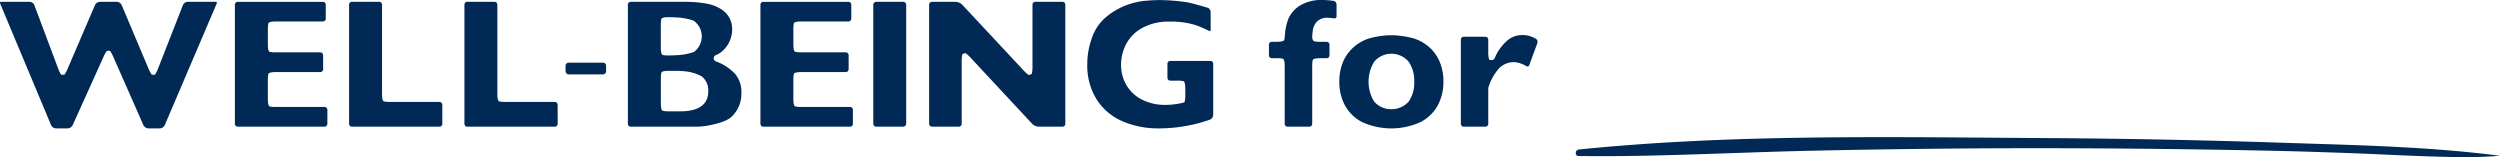
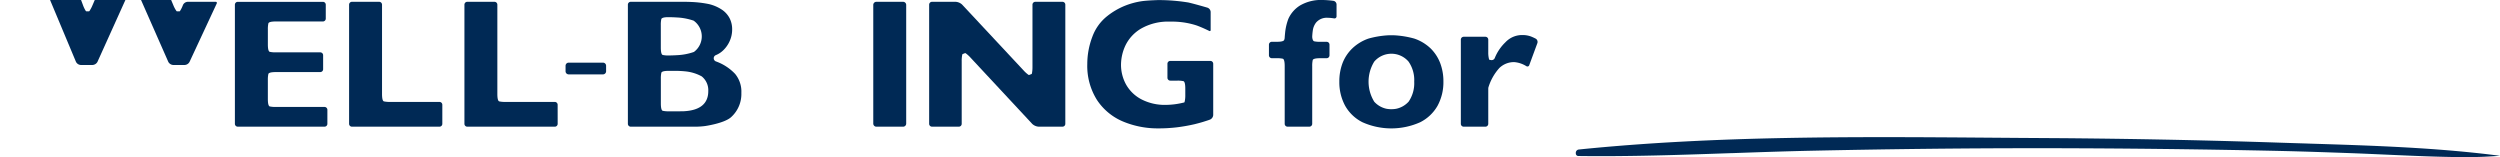
<svg xmlns="http://www.w3.org/2000/svg" width="408.5" height="25.677" viewBox="0 0 408.5 25.677">
  <g id="グループ_287" data-name="グループ 287" transform="translate(-277.247 -268.102)">
    <path id="パス_23" data-name="パス 23" d="M676.64,293.846q-2.176-.063-4.35-.136c-12.719-.424-25.581-.676-38.226-.751q-4.336-.025-8.686-.061c-22.308-.171-45.358-.35-67.732,1.931a.548.548,0,0,0-.466.616.414.414,0,0,0,.427.443c8.284.111,16.721-.182,24.874-.466l.143,0c4.324-.151,8.8-.305,13.192-.4,12.927-.276,24.889-.409,36.495-.409h1.756c12.759.018,25.627.169,38.249.449,3.707.083,7.479.215,11.127.345,1.838.064,3.833.154,5.944.247,4.422.2,8.993.4,12.981.419,2.207.014,4.189-.1,5.824-.22-10.342-1.344-20.928-1.672-31.186-1.992Z" transform="translate(-22.444 -2.294)" fill="#002955" />
    <path id="パス_33" data-name="パス 33" d="M464.554,269.23a.469.469,0,0,0-.469-.467h-4.43a.47.47,0,0,0-.469.467v10.155a5.286,5.286,0,0,1-.082,1.044l-.04.126-.456.177-.111-.062a5.032,5.032,0,0,1-.774-.707l-10.032-10.743a1.687,1.687,0,0,0-1.048-.456H442.77a.468.468,0,0,0-.467.467V288.7a.467.467,0,0,0,.467.466h4.384a.467.467,0,0,0,.468-.466V278.482a5.017,5.017,0,0,1,.084-1.045l.039-.123.455-.177.113.063a5.239,5.239,0,0,1,.771.706l10.064,10.807a1.7,1.7,0,0,0,1.049.454h3.887a.467.467,0,0,0,.469-.466Z" transform="translate(-13.233 -0.366)" fill="#002955" />
    <path id="パス_34" data-name="パス 34" d="M489.215,288.391c.3-.091.612-.193.938-.3l.3-.107a.871.871,0,0,0,.519-.741v-8.381a.469.469,0,0,0-.469-.466h-6.541a.468.468,0,0,0-.469.466v2.289a.47.47,0,0,0,.469.469h1.154a4.253,4.253,0,0,1,.994.086c.074.034.3.134.3,1.21v1.044a4.476,4.476,0,0,1-.1,1.079l-.053.14-.269.063a12.318,12.318,0,0,1-2.763.339,8.269,8.269,0,0,1-3.972-.9,6.118,6.118,0,0,1-2.518-2.422,6.664,6.664,0,0,1-.829-3.271,7.551,7.551,0,0,1,.706-3.081,6.464,6.464,0,0,1,2.552-2.779,8.9,8.9,0,0,1,4.79-1.149,13.02,13.02,0,0,1,4.25.605c.9.317,1.958.836,2.079.894a.234.234,0,0,0,.206.029.23.23,0,0,0,.065-.193V270.39a.782.782,0,0,0-.515-.69c-.211-.063-2.026-.593-3.105-.844a30.75,30.75,0,0,0-3.833-.382c-.232-.008-.556-.016-.886-.016-.212,0-.416,0-.578.009s-1.477.051-2.341.172a12.289,12.289,0,0,0-2.8.765,11.736,11.736,0,0,0-2.822,1.654,7.617,7.617,0,0,0-2.453,3.4,12.468,12.468,0,0,0-.825,4.438,10.439,10.439,0,0,0,1.575,5.87,9.492,9.492,0,0,0,4.205,3.509,14.706,14.706,0,0,0,5.835,1.147,25.375,25.375,0,0,0,3.027-.174,28.121,28.121,0,0,0,2.885-.509c.561-.142,1-.258,1.289-.349" transform="translate(-15.486 -0.342)" fill="#002955" />
-     <path id="パス_35" data-name="パス 35" d="M427.442,286.411a.469.469,0,0,0-.468-.468h-7.968a4.28,4.28,0,0,1-.993-.085c-.075-.033-.3-.135-.3-1.21v-3.109a4.132,4.132,0,0,1,.086-.993c.034-.075.134-.3,1.21-.3h7.269a.469.469,0,0,0,.466-.468v-2.287a.469.469,0,0,0-.466-.469h-7.269a4.151,4.151,0,0,1-.993-.088c-.075-.032-.3-.133-.3-1.207v-2.457a4.127,4.127,0,0,1,.086-.994c.034-.075.136-.3,1.21-.3h7.7a.468.468,0,0,0,.468-.467v-2.273a.468.468,0,0,0-.468-.468H412.8a.467.467,0,0,0-.469.468V288.7a.466.466,0,0,0,.469.466h14.175a.467.467,0,0,0,.468-.466Z" transform="translate(-10.83 -0.366)" fill="#002955" />
    <path id="長方形_40" data-name="長方形 40" d="M.508,0H4.872A.508.508,0,0,1,5.38.508V19.9a.507.507,0,0,1-.507.507H.509A.509.509,0,0,1,0,19.895V.508A.508.508,0,0,1,.508,0Z" transform="translate(419.939 268.397)" fill="#002955" />
    <path id="パス_36" data-name="パス 36" d="M547.937,279.579l1.329-3.606a.618.618,0,0,0-.269-.712c-.067-.036-.41-.213-.762-.352a3.959,3.959,0,0,0-1.448-.241,3.715,3.715,0,0,0-2.745,1.179,7.362,7.362,0,0,0-1.736,2.56.554.554,0,0,1-.616.351l-.287-.052-.054-.145a4.286,4.286,0,0,1-.113-1.091v-2.054a.469.469,0,0,0-.469-.468h-3.545a.467.467,0,0,0-.466.468v13.756a.467.467,0,0,0,.466.47h3.545a.47.47,0,0,0,.469-.47v-5.032c0-.009,0-.753.005-.831l.013-.062a8.319,8.319,0,0,1,1.811-3.212,3.446,3.446,0,0,1,2.415-.946,4.408,4.408,0,0,1,1.969.657.336.336,0,0,0,.289.045.323.323,0,0,0,.2-.212" transform="translate(-20.807 -0.839)" fill="#002955" />
    <path id="パス_37" data-name="パス 37" d="M513.3,271.444a.357.357,0,0,0,.294-.068.352.352,0,0,0,.118-.277v-1.944a.617.617,0,0,0-.5-.576,14.433,14.433,0,0,0-1.756-.137,6.794,6.794,0,0,0-3.676.875,4.927,4.927,0,0,0-1.94,2.2,8.919,8.919,0,0,0-.526,2.21c-.044.451-.074.8-.074.852a1.091,1.091,0,0,1-.086.393c-.031.073-.134.3-1.209.3h-.811a.468.468,0,0,0-.469.467v1.743a.468.468,0,0,0,.469.469h.811a4.256,4.256,0,0,1,.994.088c.075.034.3.134.3,1.207v9.426a.467.467,0,0,0,.468.468h3.562a.467.467,0,0,0,.466-.468v-9.426a4.311,4.311,0,0,1,.086-.993c.034-.074.136-.3,1.209-.3h1.062a.467.467,0,0,0,.467-.469v-1.743a.467.467,0,0,0-.467-.467h-1.062a4.269,4.269,0,0,1-.994-.087c-.292-.131-.3-.739-.3-.745a10.513,10.513,0,0,1,.1-1.053,2.713,2.713,0,0,1,.534-1.263,2.282,2.282,0,0,1,1.824-.782,7.423,7.423,0,0,1,1.1.1" transform="translate(-18.073 -0.34)" fill="#002955" />
    <path id="パス_38" data-name="パス 38" d="M531.222,286.221a8.047,8.047,0,0,0,.954-3.939,8.388,8.388,0,0,0-.536-3.058,6.753,6.753,0,0,0-1.57-2.383,7.2,7.2,0,0,0-2.639-1.589,15.153,15.153,0,0,0-3.045-.527c-.191-.014-.448-.022-.723-.022s-.526.008-.718.022a15.026,15.026,0,0,0-3.005.52,7.261,7.261,0,0,0-2.649,1.607,6.673,6.673,0,0,0-1.591,2.388,8.364,8.364,0,0,0-.53,3.044,8.08,8.08,0,0,0,.948,3.939,6.673,6.673,0,0,0,2.83,2.694,11.55,11.55,0,0,0,9.435,0,6.752,6.752,0,0,0,2.839-2.694m-4.748-.65a3.78,3.78,0,0,1-2.026,1.148,4.2,4.2,0,0,1-.77.064,4.262,4.262,0,0,1-.8-.068,3.745,3.745,0,0,1-2-1.15,6.237,6.237,0,0,1,0-6.56,3.695,3.695,0,0,1,5.6,0,5.275,5.275,0,0,1,.928,3.277,5.339,5.339,0,0,1-.926,3.288" transform="translate(-19.076 -0.842)" fill="#002955" />
    <path id="パス_39" data-name="パス 39" d="M354.495,285.588a.468.468,0,0,0-.467-.467h-8.093a4.255,4.255,0,0,1-.993-.088c-.075-.032-.3-.133-.3-1.208V269.23a.468.468,0,0,0-.469-.467h-4.445a.469.469,0,0,0-.468.467V288.7a.468.468,0,0,0,.468.468h14.3a.467.467,0,0,0,.467-.468Z" transform="translate(-4.972 -0.366)" fill="#002955" />
    <path id="パス_40" data-name="パス 40" d="M374.98,285.588a.468.468,0,0,0-.468-.467h-8.091a4.247,4.247,0,0,1-.993-.088c-.075-.032-.3-.133-.3-1.208V269.23a.468.468,0,0,0-.466-.467h-4.446a.467.467,0,0,0-.467.467V288.7a.466.466,0,0,0,.467.468h14.3a.467.467,0,0,0,.468-.468Z" transform="translate(-6.614 -0.366)" fill="#002955" />
-     <path id="パス_41" data-name="パス 41" d="M312.65,269.063a.247.247,0,0,0,.012-.223.25.25,0,0,0-.211-.077h-4.546a.907.907,0,0,0-.759.517l-4.06,10.361a5.112,5.112,0,0,1-.456.938l-.079.1-.244,0-.234,0-.079-.088a4.585,4.585,0,0,1-.491-.93l-4.38-10.38a.936.936,0,0,0-.778-.517h-2.787a.951.951,0,0,0-.783.517l-4.463,10.384a5.389,5.389,0,0,1-.481.922l-.081.093-.242,0-.254-.006-.079-.1a5.107,5.107,0,0,1-.443-.946l-3.881-10.347a.882.882,0,0,0-.745-.517h-4.625a.193.193,0,0,0-.2.305l8.319,19.863a.942.942,0,0,0,.776.515h1.937a.979.979,0,0,0,.8-.514l5.042-11.162a5.494,5.494,0,0,1,.495-.911l.083-.091h.469l.081.093a5.47,5.47,0,0,1,.487.914l4.916,11.157a.969.969,0,0,0,.792.514h1.9a.956.956,0,0,0,.784-.515Z" transform="translate(0 -0.366)" fill="#002955" />
+     <path id="パス_41" data-name="パス 41" d="M312.65,269.063a.247.247,0,0,0,.012-.223.25.25,0,0,0-.211-.077h-4.546a.907.907,0,0,0-.759.517a5.112,5.112,0,0,1-.456.938l-.079.1-.244,0-.234,0-.079-.088a4.585,4.585,0,0,1-.491-.93l-4.38-10.38a.936.936,0,0,0-.778-.517h-2.787a.951.951,0,0,0-.783.517l-4.463,10.384a5.389,5.389,0,0,1-.481.922l-.081.093-.242,0-.254-.006-.079-.1a5.107,5.107,0,0,1-.443-.946l-3.881-10.347a.882.882,0,0,0-.745-.517h-4.625a.193.193,0,0,0-.2.305l8.319,19.863a.942.942,0,0,0,.776.515h1.937a.979.979,0,0,0,.8-.514l5.042-11.162a5.494,5.494,0,0,1,.495-.911l.083-.091h.469l.081.093a5.47,5.47,0,0,1,.487.914l4.916,11.157a.969.969,0,0,0,.792.514h1.9a.956.956,0,0,0,.784-.515Z" transform="translate(0 -0.366)" fill="#002955" />
    <path id="長方形_41" data-name="長方形 41" d="M.508,0H6.115a.509.509,0,0,1,.509.509v.9a.509.509,0,0,1-.509.509H.509A.509.509,0,0,1,0,1.411v-.9A.508.508,0,0,1,.508,0Z" transform="translate(369.66 278.338)" fill="#002955" />
    <path id="パス_42" data-name="パス 42" d="M334.088,286.411a.47.47,0,0,0-.468-.468h-7.967a4.3,4.3,0,0,1-.993-.085c-.074-.033-.3-.135-.3-1.21v-3.109a4.3,4.3,0,0,1,.087-.993c.033-.075.134-.3,1.208-.3h7.27a.469.469,0,0,0,.467-.468v-2.287a.469.469,0,0,0-.467-.469h-7.27a4.257,4.257,0,0,1-.993-.086c-.074-.034-.3-.134-.3-1.209v-2.457a4.314,4.314,0,0,1,.087-.994c.033-.075.134-.3,1.208-.3h7.7a.467.467,0,0,0,.467-.467v-2.273a.468.468,0,0,0-.467-.468H319.443a.469.469,0,0,0-.468.468V288.7a.467.467,0,0,0,.468.466h14.176a.467.467,0,0,0,.468-.466Z" transform="translate(-3.346 -0.366)" fill="#002955" />
    <path id="パス_43" data-name="パス 43" d="M407.33,283.622a4.546,4.546,0,0,0-1.019-3.076,8.018,8.018,0,0,0-3.146-2.045.552.552,0,0,1,.007-1.031,3.79,3.79,0,0,0,1.207-.795,4.774,4.774,0,0,0,1.032-1.474,4.6,4.6,0,0,0,.413-1.948,3.959,3.959,0,0,0-.392-1.759,3.832,3.832,0,0,0-1.2-1.388,6.511,6.511,0,0,0-2.224-.974,17.89,17.89,0,0,0-2.648-.332c-.407-.022-1.066-.038-1.471-.038h-8.634a.469.469,0,0,0-.469.468V288.7a.469.469,0,0,0,.469.468h10.667a13.1,13.1,0,0,0,1.442-.1c.03,0,3.123-.441,4.252-1.427a5.09,5.09,0,0,0,1.712-4.021m-13.162-11.053a4.367,4.367,0,0,1,.086-.994c.092-.2.477-.3,1.151-.3.379,0,1.025.024,1.441.052a9.692,9.692,0,0,1,2.686.519,3.153,3.153,0,0,1,.046,5.112,9.554,9.554,0,0,1-2.7.525c-.413.027-1.067.051-1.458.051a3.932,3.932,0,0,1-.95-.086c-.075-.032-.3-.134-.3-1.209Zm3.9,14.067-.218.015c-.271.005-.818.008-1.228.008h-1.153a4.253,4.253,0,0,1-.994-.087c-.075-.032-.3-.135-.3-1.21v-4.024a4.348,4.348,0,0,1,.086-.992c.034-.075.135-.3,1.211-.3h1.153c.417,0,1.094.037,1.51.081a6.953,6.953,0,0,1,2.718.823,2.9,2.9,0,0,1,1.071,2.41c0,2.008-1.3,3.112-3.853,3.278" transform="translate(-8.943 -0.366)" fill="#002955" />
  </g>
</svg>